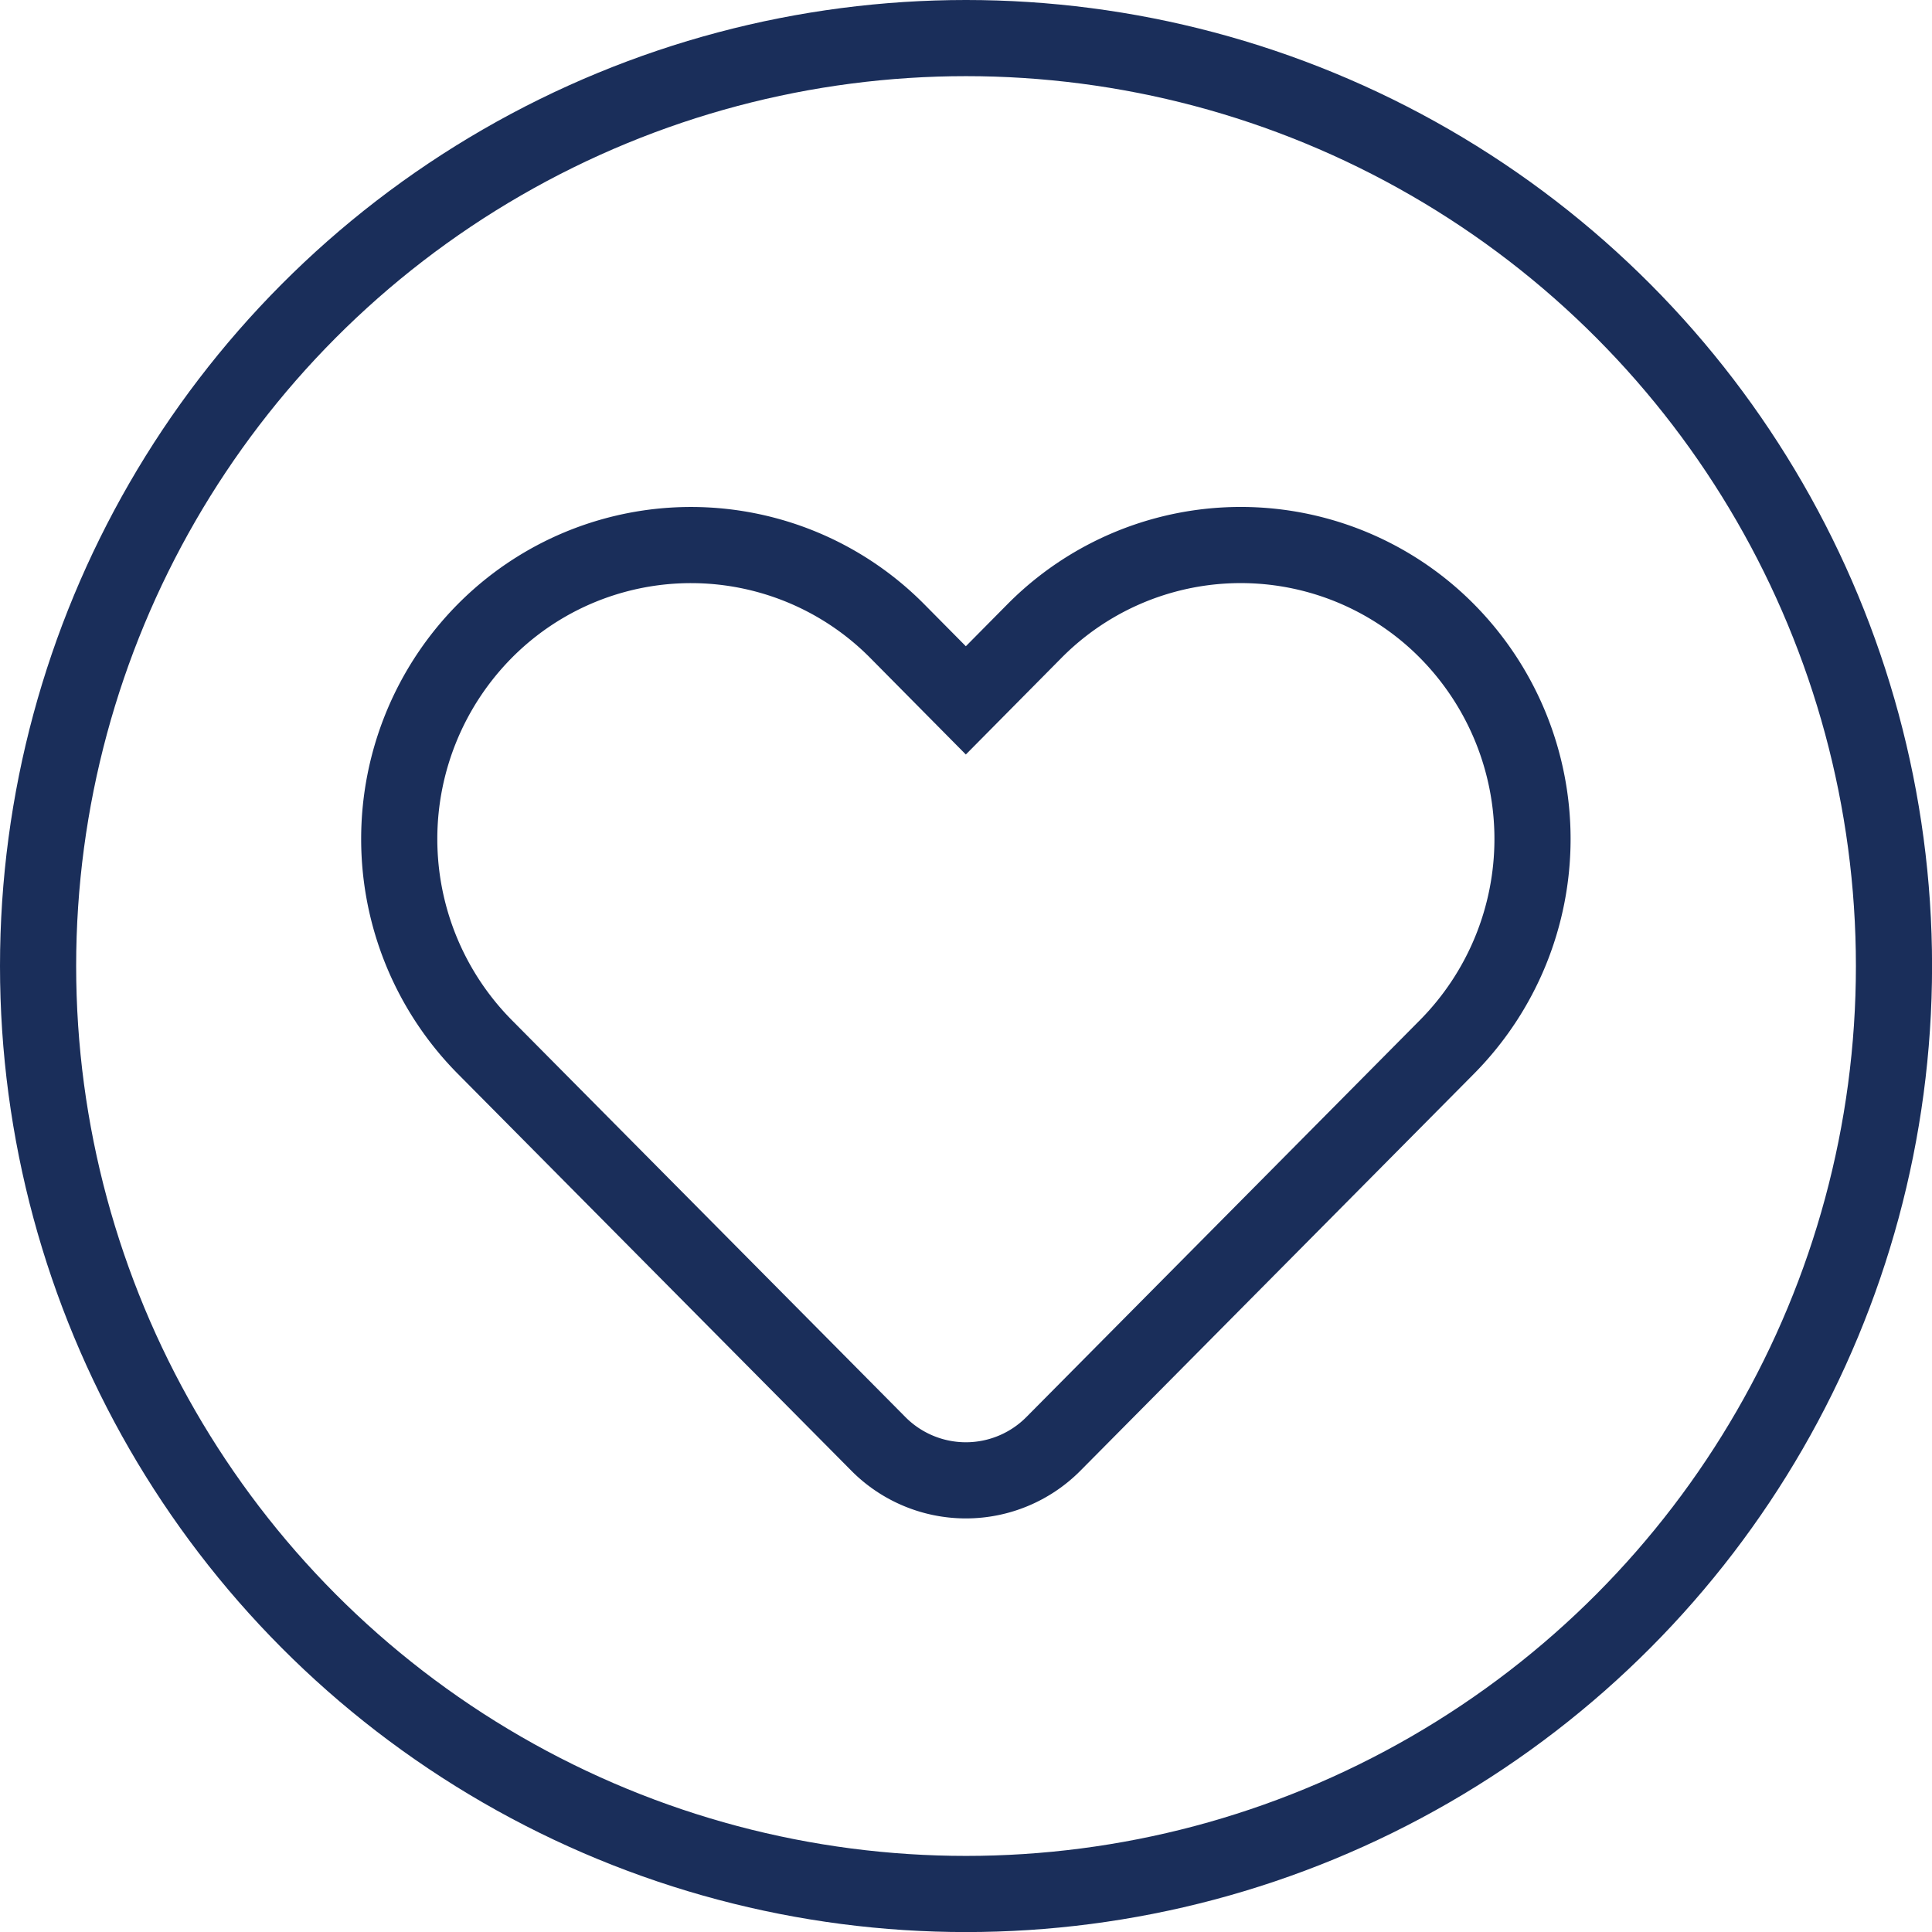
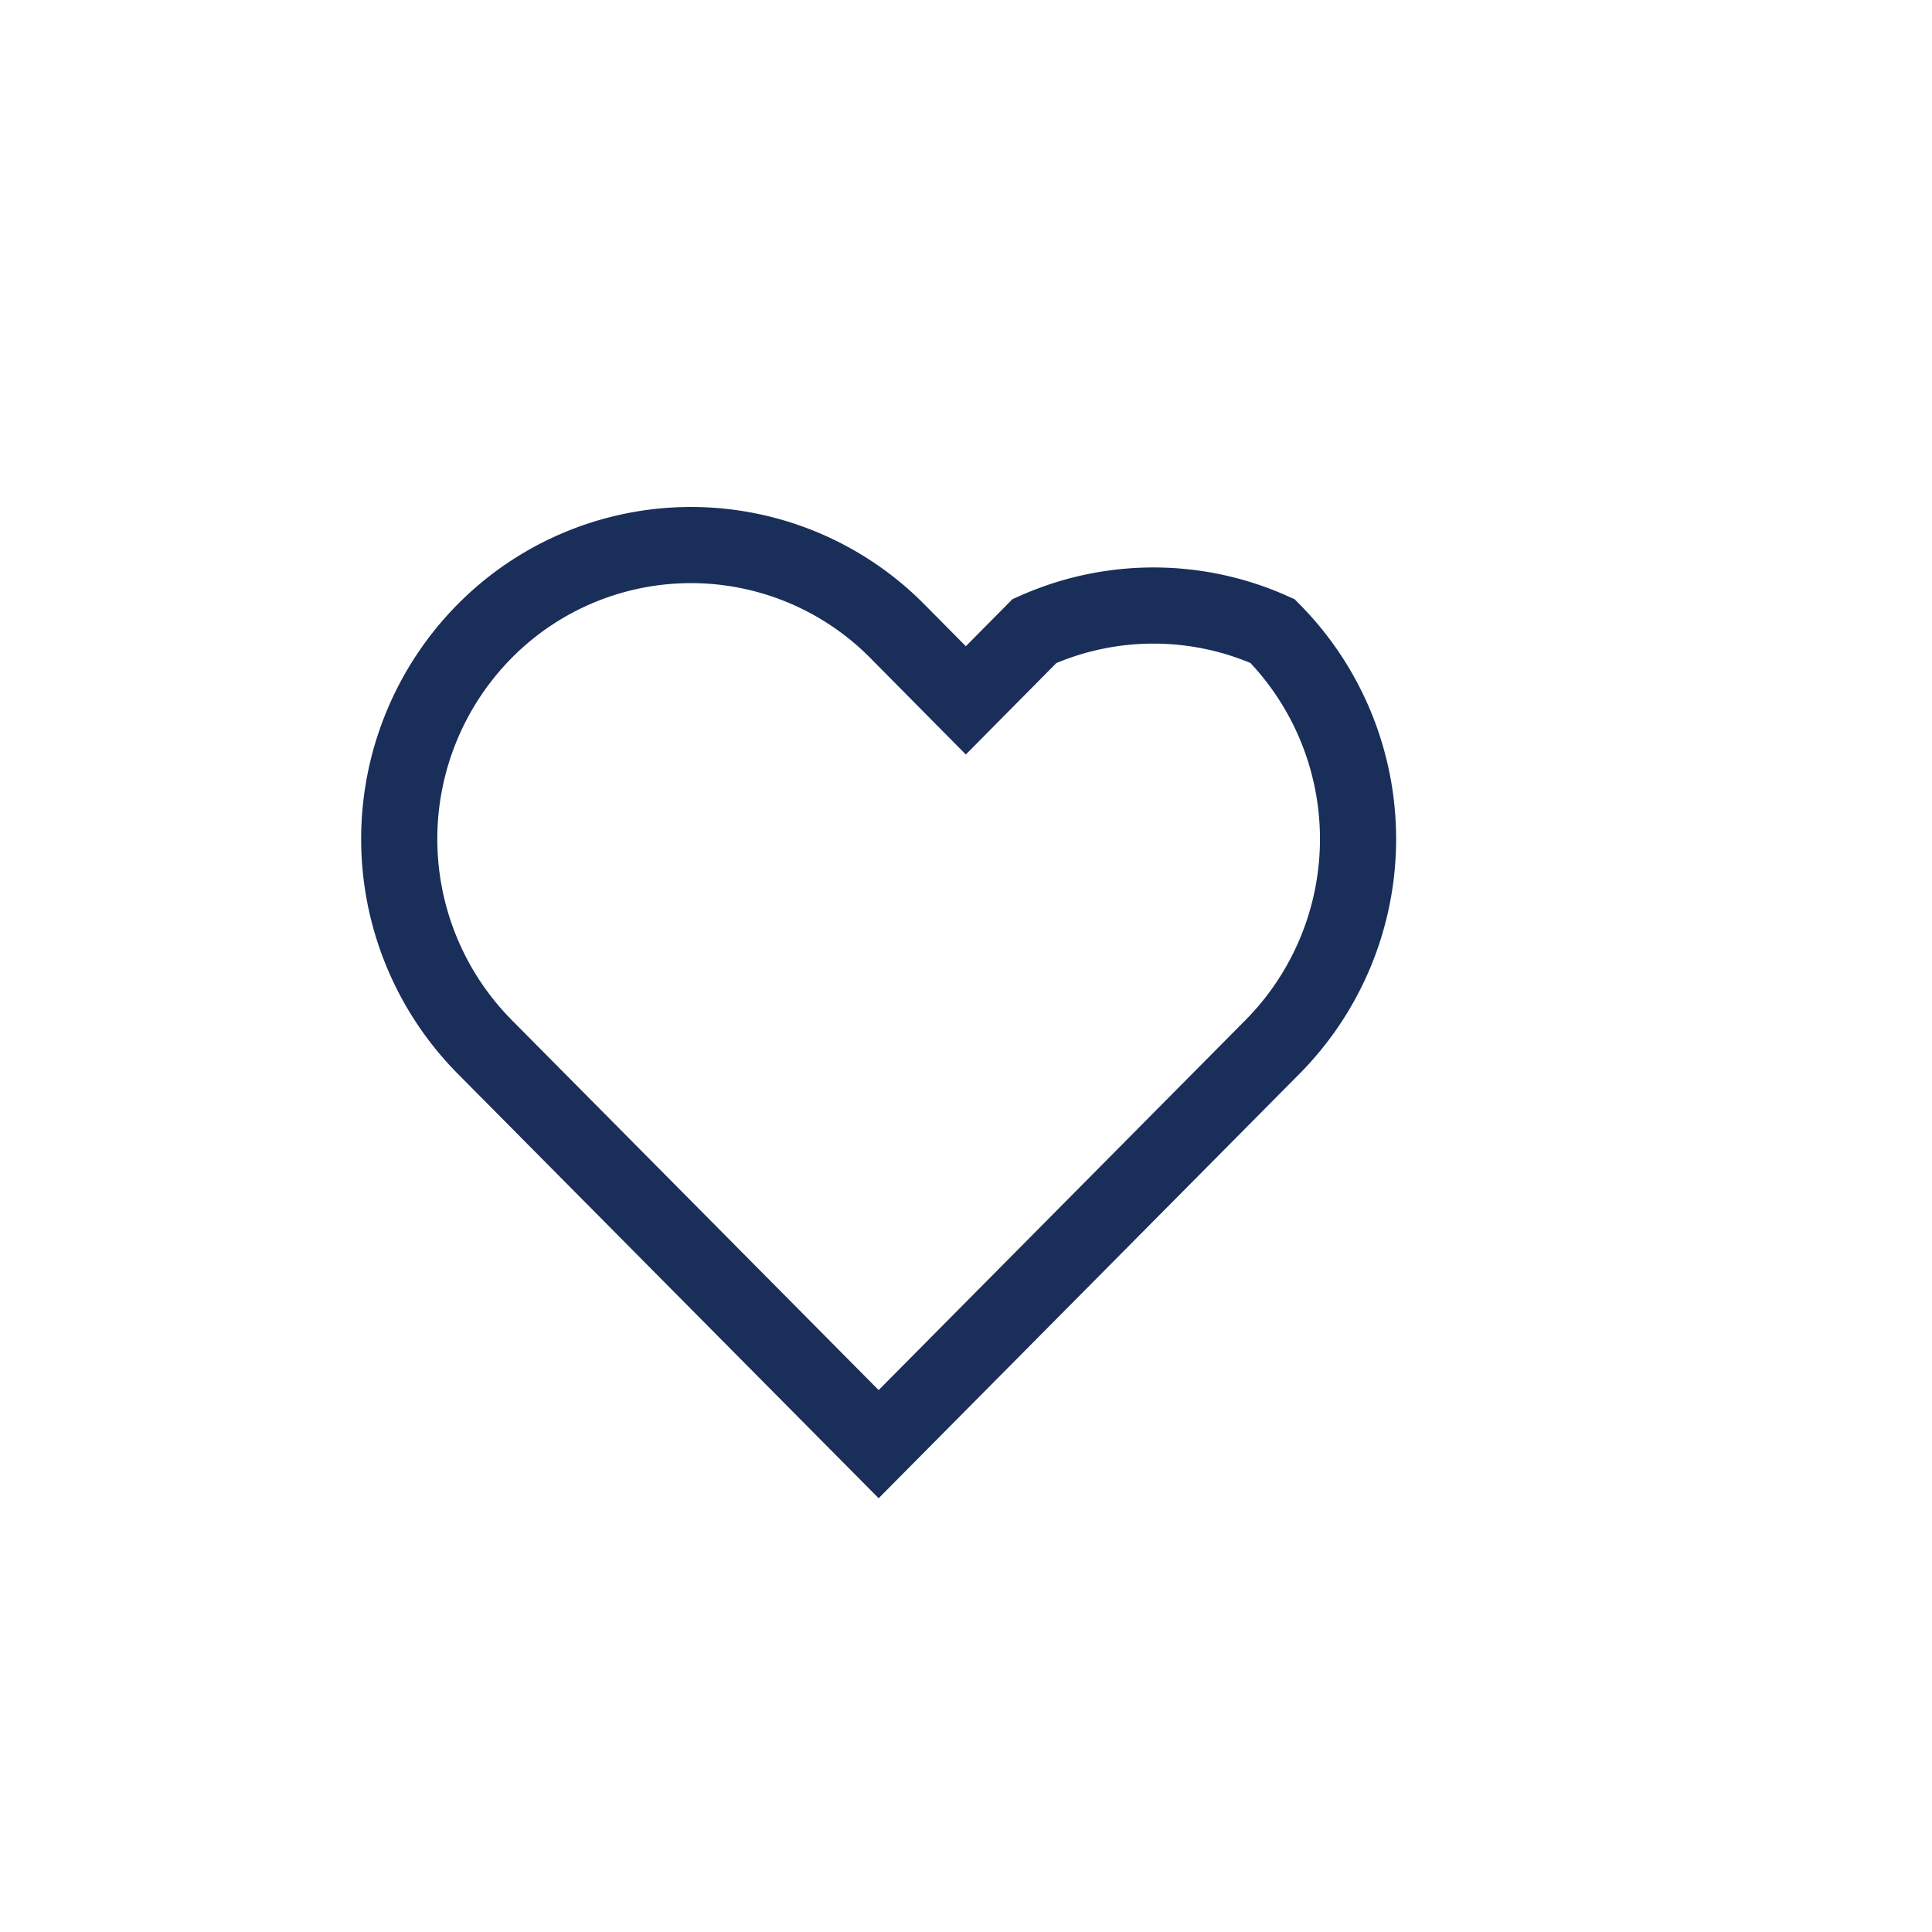
<svg xmlns="http://www.w3.org/2000/svg" width="30.443" height="30.443" viewBox="0 0 30.443 30.443">
  <g id="Groupe_1519" data-name="Groupe 1519" transform="translate(0.6 0.6)">
-     <ellipse id="Ellipse_16" data-name="Ellipse 16" cx="14.622" cy="14.622" rx="14.622" ry="14.622" fill="none" stroke="#1a2e5a" stroke-miterlimit="10" stroke-width="1.2" />
-     <path id="Tracé_727" data-name="Tracé 727" d="M25.3,22.434l-1.081,1.092-1.081-1.092a4.574,4.574,0,0,0-6.5,0,4.657,4.657,0,0,0,0,6.552l6.207,6.26a1.942,1.942,0,0,0,2.749,0l6.207-6.26a4.657,4.657,0,0,0,0-6.552A4.574,4.574,0,0,0,25.3,22.434Z" transform="translate(-9.6 -13.09)" fill="none" stroke="#1a2e5a" stroke-miterlimit="10" stroke-width="1.2" />
+     <path id="Tracé_727" data-name="Tracé 727" d="M25.3,22.434l-1.081,1.092-1.081-1.092a4.574,4.574,0,0,0-6.5,0,4.657,4.657,0,0,0,0,6.552l6.207,6.26l6.207-6.26a4.657,4.657,0,0,0,0-6.552A4.574,4.574,0,0,0,25.3,22.434Z" transform="translate(-9.6 -13.09)" fill="none" stroke="#1a2e5a" stroke-miterlimit="10" stroke-width="1.2" />
  </g>
</svg>